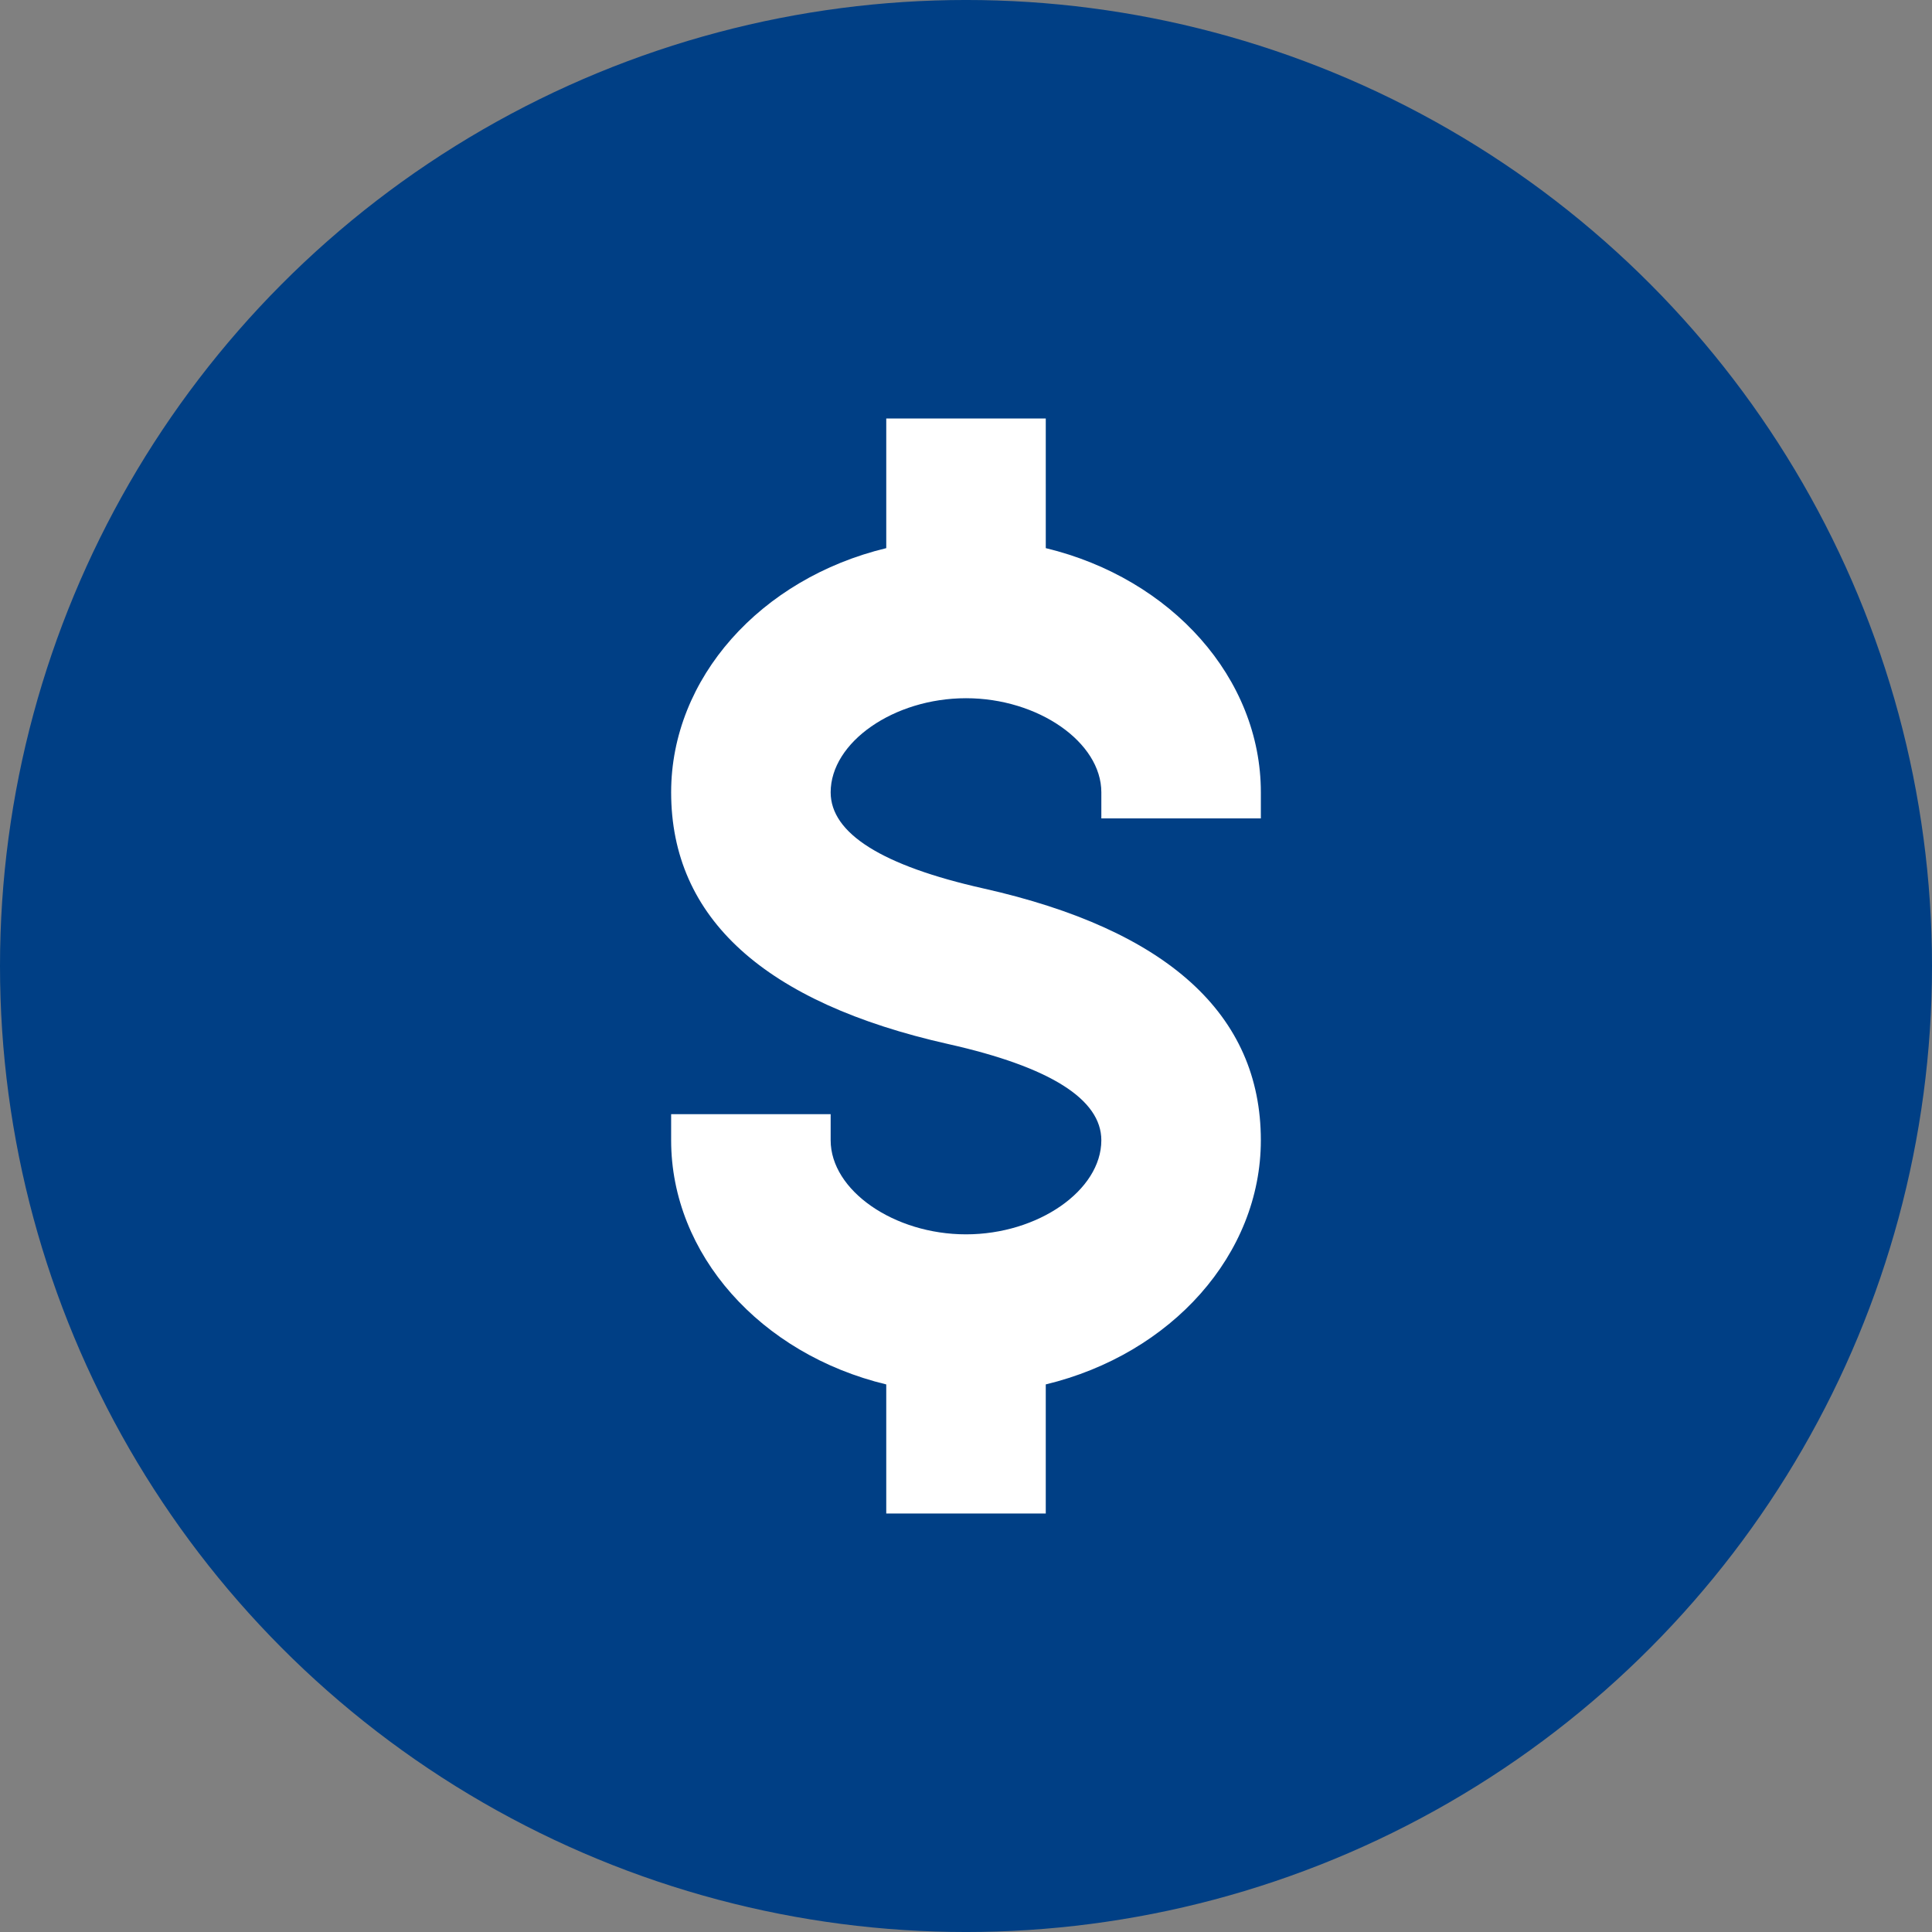
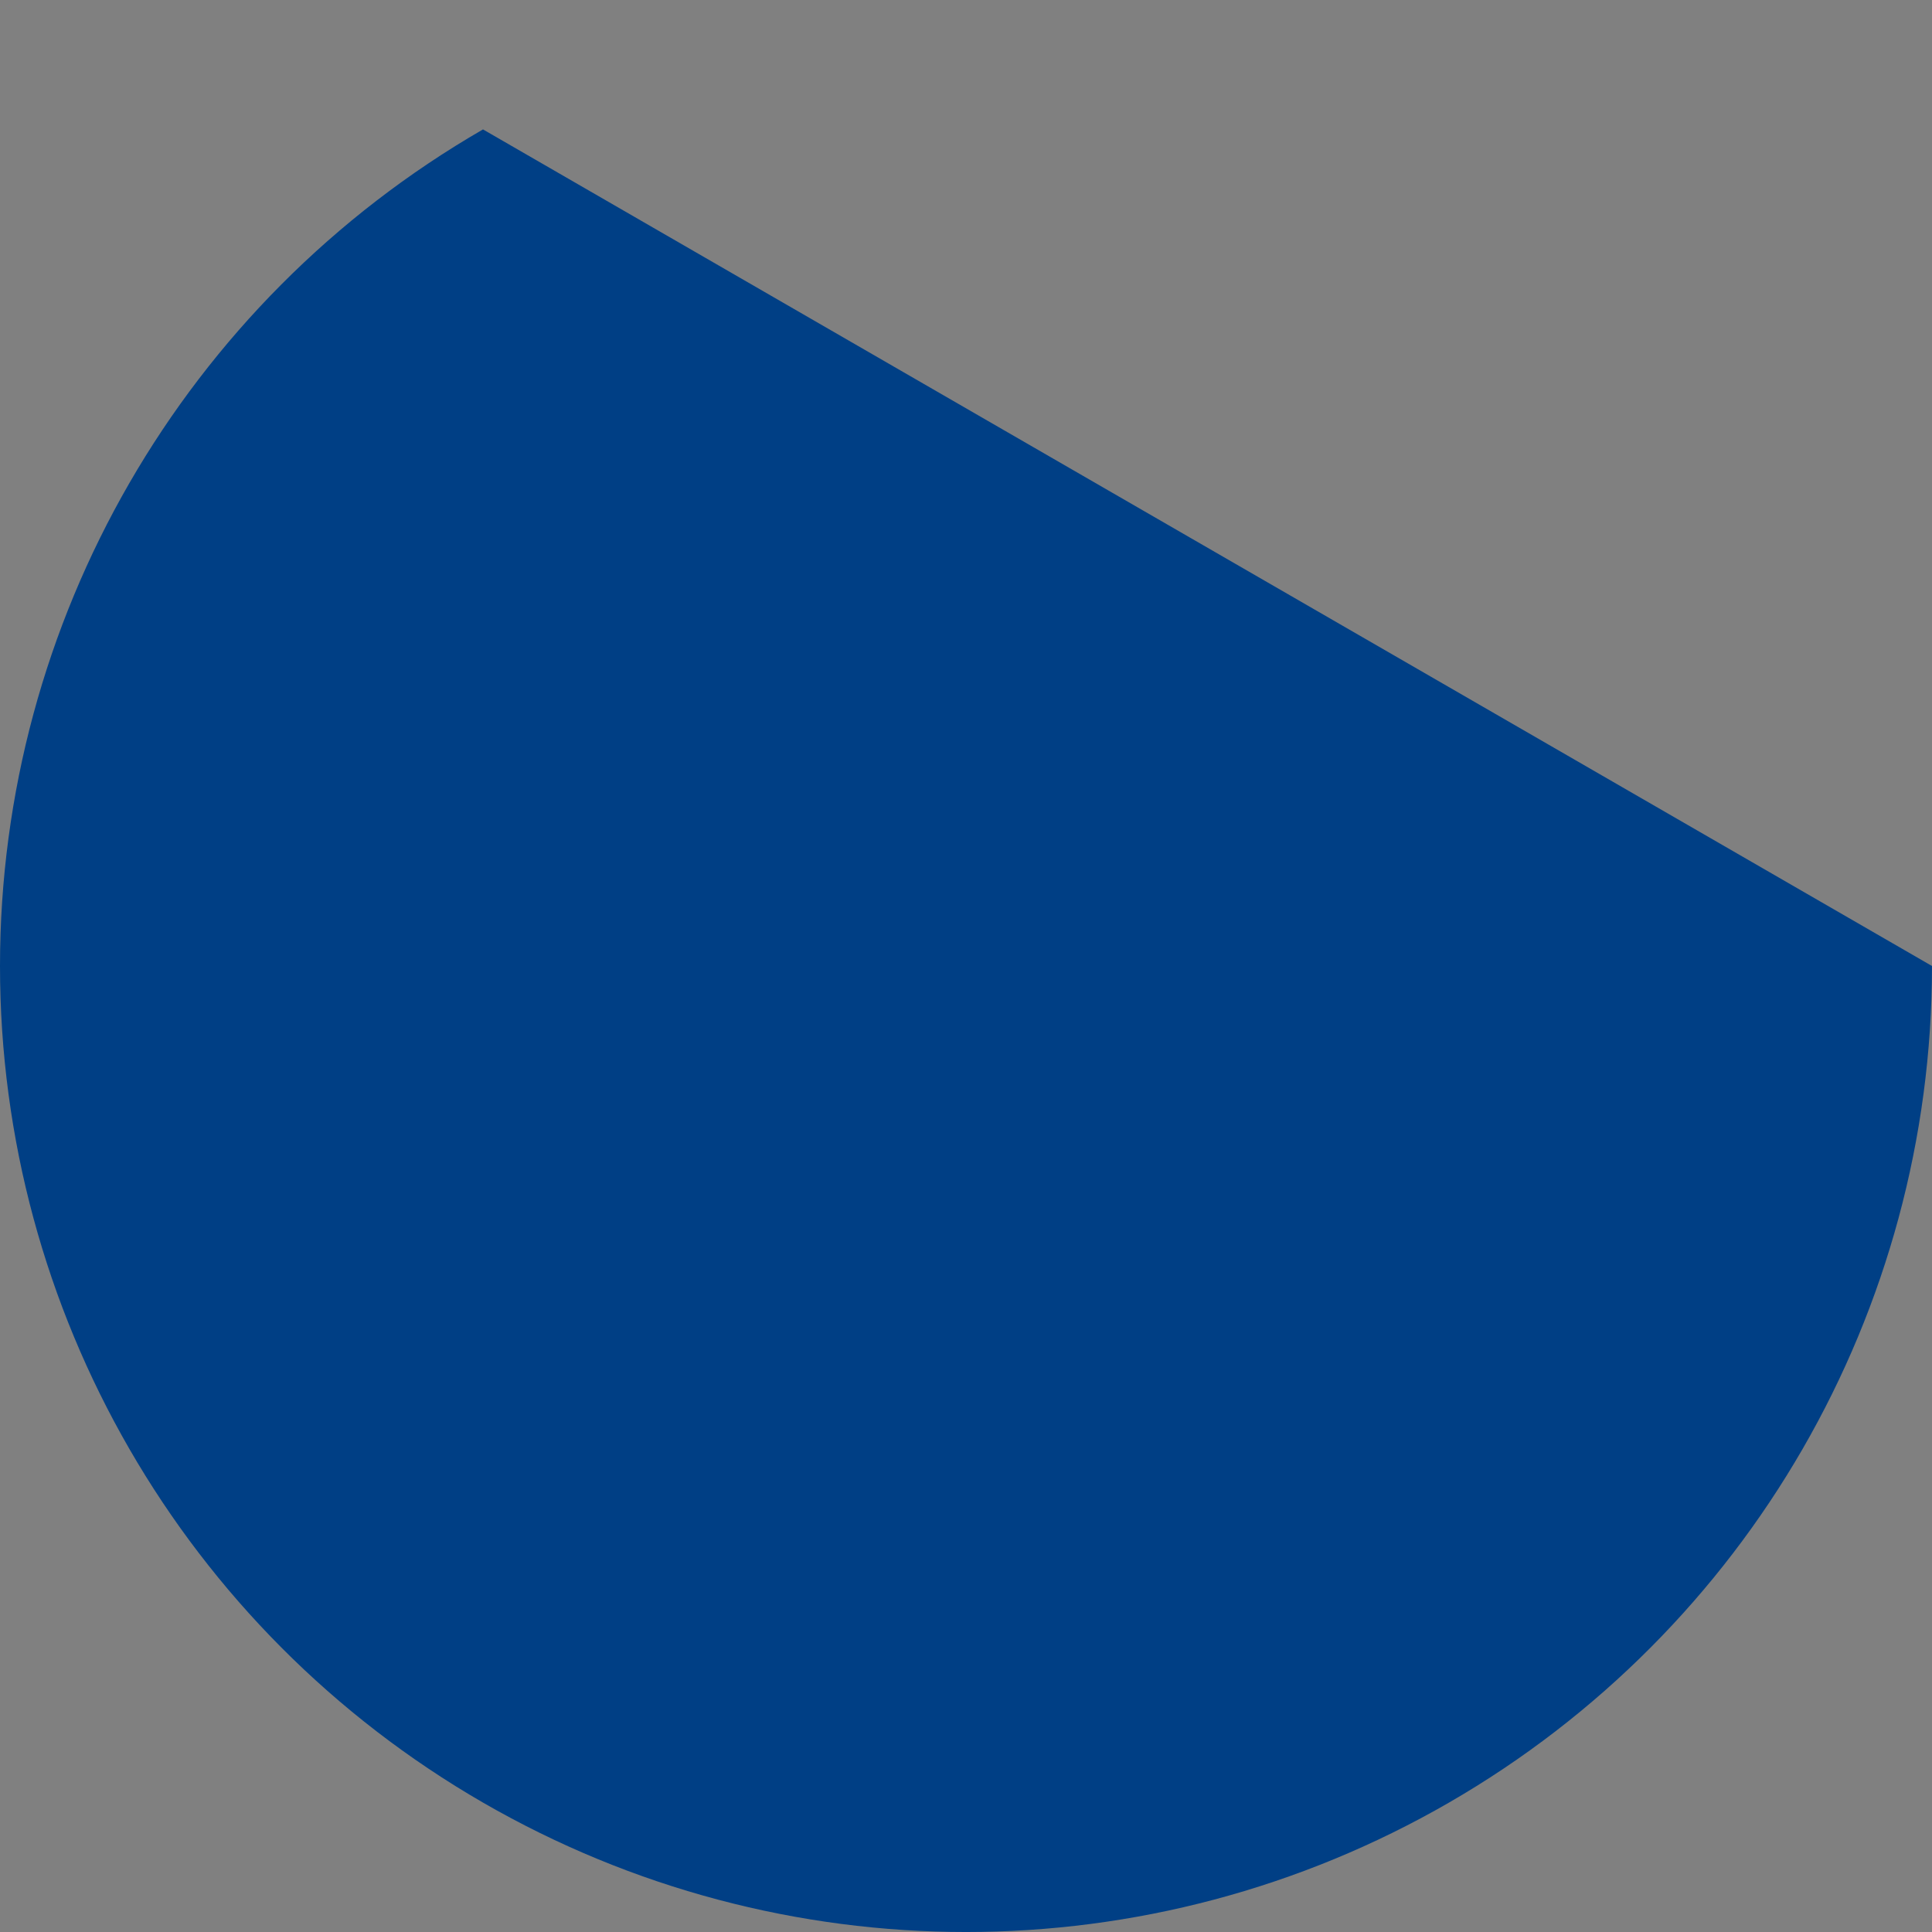
<svg xmlns="http://www.w3.org/2000/svg" width="1200pt" height="1200pt" version="1.1" viewBox="0 0 1200 1200">
  <rect x="0" y="0" width="1200" height="1200" fill="#808080" stroke="none" />
  <g>
-     <path d="m1200 600c0 214.36-114.36 412.44-300 519.62-185.64 107.18-414.36 107.18-600 0-185.64-107.18-300-305.26-300-519.62s114.36-412.44 300-519.62c185.64-107.18 414.36-107.18 600 0 185.64 107.18 300 305.26 300 519.62" fill="#003f85" />
-     <path d="m550.47 259.93v80.531c-78.195 18.871-133.61 80.855-133.61 151.67 0 78.102 57.969 130.72 172.28 156.39 62.98 14.133 94.918 34.227 94.918 59.711 0 31.129-39.273 58.438-84.055 58.438-44.785 0-84.07-27.309-84.07-58.438v-16.195h-99.078v16.195c0 70.816 55.414 132.8 133.61 151.66l0.004 80.172h99.074v-80.176c78.188-18.871 133.59-80.848 133.59-151.66 0-78.098-57.961-130.72-172.27-156.39-62.988-14.133-94.926-34.227-94.926-59.711 0-31.137 39.281-58.449 84.07-58.449 44.777 0 84.055 27.312 84.055 58.449v16.191h99.078v-16.191c0-70.816-55.406-132.8-133.59-151.67l-0.004-80.531z" fill="#fff" />
+     <path d="m1200 600c0 214.36-114.36 412.44-300 519.62-185.64 107.18-414.36 107.18-600 0-185.64-107.18-300-305.26-300-519.62s114.36-412.44 300-519.62" fill="#003f85" />
  </g>
</svg>